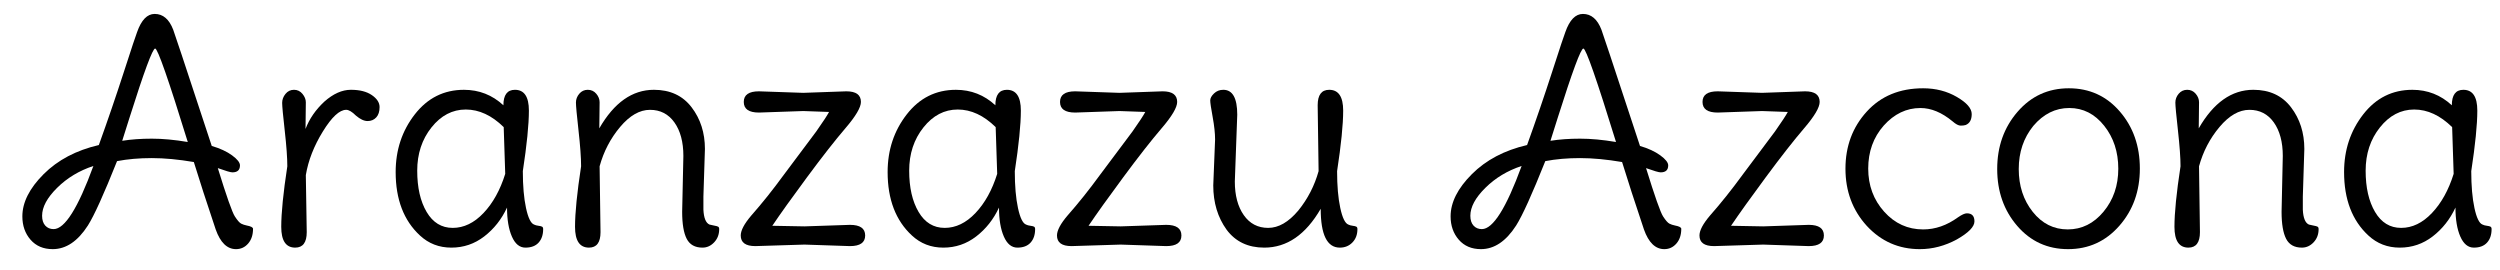
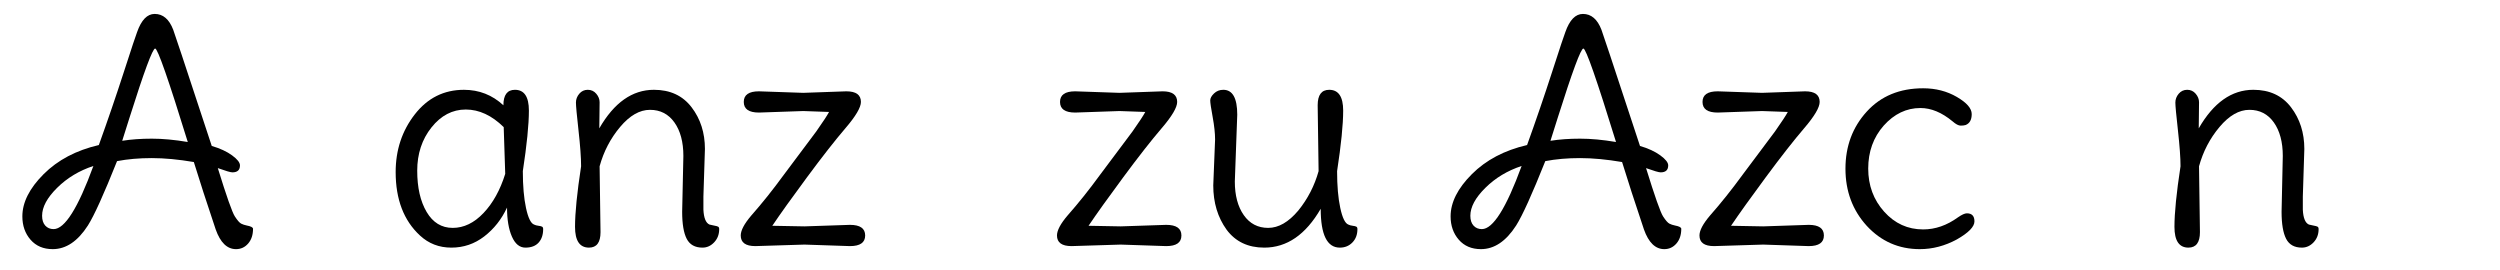
<svg xmlns="http://www.w3.org/2000/svg" version="1.1" id="Layer_1" x="0px" y="0px" width="395px" height="42.667px" viewBox="0 0 395 42.667" enable-background="new 0 0 395 42.667" xml:space="preserve">
  <g>
    <path d="M39.978,36.151c0,0.959-0.256,1.734-0.767,2.325c-0.512,0.591-1.151,0.888-1.918,0.888c-1.407,0-2.478-1.039-3.213-3.117   c-1.438-4.283-2.589-7.832-3.453-10.646c-2.43-0.415-4.644-0.623-6.642-0.623c-1.998,0-3.829,0.16-5.49,0.479   c-2.079,5.211-3.613,8.6-4.604,10.166c-1.599,2.493-3.453,3.74-5.563,3.74c-1.471,0-2.637-0.496-3.5-1.487   c-0.863-0.99-1.294-2.221-1.294-3.692c0-2.205,1.119-4.427,3.356-6.665c2.237-2.237,5.146-3.772,8.728-4.604   c1.406-3.899,2.725-7.751,3.956-11.556c1.23-3.804,1.925-5.898,2.085-6.282C22.332,3.159,23.258,2.2,24.441,2.2   c1.311,0,2.286,0.832,2.925,2.494c0.16,0.448,0.607,1.774,1.343,3.98l4.747,14.386c1.311,0.383,2.381,0.879,3.213,1.487   c0.831,0.607,1.247,1.135,1.247,1.582c0,0.736-0.4,1.103-1.199,1.103c-0.288,0-1.055-0.223-2.302-0.671   c1.374,4.444,2.27,6.985,2.686,7.624c0.415,0.641,0.75,1.023,1.007,1.151c0.255,0.128,0.543,0.224,0.863,0.288   C39.643,35.751,39.978,35.927,39.978,36.151z M14.755,26.224c-2.238,0.736-4.148,1.887-5.73,3.453s-2.374,3.037-2.374,4.411   c0,0.672,0.168,1.191,0.503,1.559c0.336,0.368,0.775,0.552,1.319,0.552C10.231,36.199,12.326,32.875,14.755,26.224z M29.668,22.436   c-3.038-9.846-4.755-14.769-5.155-14.769c-0.4,0-1.75,3.645-4.052,10.933l-1.151,3.645c1.407-0.224,2.965-0.336,4.675-0.336   C25.696,21.908,27.59,22.085,29.668,22.436z" />
-     <path d="M48.321,27.663l0.144,9.016c0,1.63-0.607,2.445-1.822,2.445c-1.471,0-2.206-1.095-2.206-3.285   c0-2.188,0.319-5.378,0.959-9.566c0-1.342-0.136-3.22-0.408-5.634c-0.272-2.414-0.407-3.876-0.407-4.388   c0-0.511,0.175-0.983,0.527-1.415c0.352-0.432,0.799-0.647,1.343-0.647c0.543,0,0.99,0.216,1.342,0.647   c0.352,0.432,0.528,0.871,0.528,1.318c0,0.448-0.008,1.167-0.024,2.158c-0.017,0.991-0.024,1.678-0.024,2.062   c0.607-1.599,1.599-3.037,2.973-4.316c1.406-1.247,2.805-1.87,4.196-1.87s2.494,0.28,3.309,0.839   c0.815,0.56,1.223,1.191,1.223,1.894c0,0.704-0.176,1.247-0.528,1.63c-0.352,0.383-0.808,0.575-1.366,0.575   c-0.56,0-1.175-0.288-1.846-0.863c-0.608-0.606-1.12-0.911-1.535-0.911c-1.055,0-2.286,1.143-3.692,3.428   C49.599,23.067,48.705,25.361,48.321,27.663z" />
    <path d="M82.607,27.04c0,2.334,0.168,4.276,0.503,5.826c0.336,1.551,0.759,2.422,1.271,2.613c0.192,0.096,0.423,0.16,0.695,0.192   c0.271,0.032,0.463,0.08,0.575,0.144c0.112,0.064,0.168,0.191,0.168,0.384c0,0.896-0.24,1.606-0.719,2.134   s-1.175,0.791-2.086,0.791s-1.623-0.583-2.134-1.75c-0.512-1.167-0.768-2.693-0.768-4.58c-0.863,1.854-2.062,3.374-3.596,4.556   c-1.535,1.184-3.269,1.774-5.203,1.774c-1.935,0-3.589-0.639-4.963-1.918c-2.558-2.365-3.836-5.706-3.836-10.022   c0-3.484,1.007-6.521,3.021-9.111c2.014-2.59,4.604-3.884,7.768-3.884c2.398,0,4.476,0.815,6.234,2.445   c0-1.63,0.607-2.445,1.822-2.445c1.47,0,2.206,1.095,2.206,3.285C83.566,19.663,83.246,22.852,82.607,27.04z M79.826,27.471   l-0.24-7.385c-1.887-1.854-3.884-2.781-5.994-2.781c-2.11,0-3.916,0.943-5.418,2.829c-1.503,1.887-2.253,4.165-2.253,6.833   c0,2.67,0.495,4.844,1.486,6.521c0.99,1.679,2.365,2.518,4.124,2.518c1.757,0,3.38-0.782,4.867-2.35   C77.884,32.091,79.026,30.029,79.826,27.471z" />
    <path d="M111.378,23.539l-0.24,7.529v2.062c0.064,1.312,0.384,2.095,0.959,2.35c0.224,0.064,0.479,0.12,0.768,0.168   c0.288,0.048,0.487,0.104,0.599,0.168c0.112,0.064,0.168,0.191,0.168,0.384c0,0.831-0.264,1.526-0.792,2.086   c-0.527,0.559-1.143,0.839-1.846,0.839c-1.183,0-2.014-0.464-2.494-1.391s-0.719-2.35-0.719-4.268l0.192-8.823   c0-2.207-0.472-3.972-1.415-5.299c-0.943-1.326-2.229-1.99-3.86-1.99s-3.206,0.903-4.723,2.709   c-1.519,1.806-2.598,3.876-3.237,6.21l0.144,10.406c0,1.63-0.607,2.445-1.822,2.445c-1.471,0-2.206-1.095-2.206-3.285   c0-2.188,0.319-5.378,0.959-9.566c0-1.342-0.136-3.229-0.408-5.658c-0.272-2.429-0.407-3.9-0.407-4.412   c0-0.511,0.175-0.975,0.527-1.391c0.352-0.415,0.799-0.624,1.343-0.624c0.543,0,0.99,0.208,1.342,0.624   c0.352,0.416,0.528,0.863,0.528,1.342s-0.008,1.199-0.024,2.158c-0.017,0.959-0.024,1.614-0.024,1.966   c2.333-4.06,5.21-6.09,8.632-6.09c2.557,0,4.539,0.919,5.946,2.757C110.675,18.784,111.378,20.981,111.378,23.539z" />
    <path d="M127.106,35.767l7.193-0.24c1.598,0,2.398,0.56,2.398,1.679s-0.8,1.679-2.398,1.679l-7.193-0.24   c-1.726,0.063-4.315,0.144-7.768,0.24c-1.534,0-2.302-0.56-2.302-1.679c0-0.799,0.559-1.854,1.678-3.165   c1.694-1.918,3.405-4.06,5.131-6.426l5.131-6.857c1.055-1.502,1.726-2.525,2.014-3.069c-2.397-0.096-3.757-0.144-4.076-0.144   l-7.001,0.24c-1.599,0-2.398-0.559-2.398-1.678c0-1.119,0.799-1.678,2.398-1.678l7.001,0.24l6.809-0.24   c1.534,0,2.302,0.56,2.302,1.678c0,0.863-0.815,2.247-2.446,4.148c-1.63,1.902-3.652,4.484-6.066,7.745   c-2.414,3.261-4.244,5.818-5.49,7.673C124.581,35.736,126.274,35.767,127.106,35.767z" />
-     <path d="M160.337,27.04c0,2.334,0.168,4.276,0.503,5.826c0.336,1.551,0.759,2.422,1.271,2.613c0.192,0.096,0.423,0.16,0.695,0.192   c0.271,0.032,0.463,0.08,0.575,0.144c0.112,0.064,0.168,0.191,0.168,0.384c0,0.896-0.24,1.606-0.719,2.134   s-1.175,0.791-2.086,0.791s-1.623-0.583-2.134-1.75c-0.512-1.167-0.768-2.693-0.768-4.58c-0.863,1.854-2.062,3.374-3.596,4.556   c-1.535,1.184-3.269,1.774-5.203,1.774c-1.935,0-3.589-0.639-4.963-1.918c-2.558-2.365-3.836-5.706-3.836-10.022   c0-3.484,1.007-6.521,3.021-9.111c2.014-2.59,4.604-3.884,7.768-3.884c2.398,0,4.476,0.815,6.234,2.445   c0-1.63,0.607-2.445,1.822-2.445c1.47,0,2.206,1.095,2.206,3.285C161.296,19.663,160.977,22.852,160.337,27.04z M157.556,27.471   l-0.24-7.385c-1.887-1.854-3.884-2.781-5.994-2.781c-2.11,0-3.916,0.943-5.418,2.829c-1.503,1.887-2.253,4.165-2.253,6.833   c0,2.67,0.495,4.844,1.486,6.521c0.99,1.679,2.365,2.518,4.124,2.518c1.757,0,3.38-0.782,4.867-2.35   C155.614,32.091,156.757,30.029,157.556,27.471z" />
    <path d="M177.073,35.767l7.193-0.24c1.598,0,2.398,0.56,2.398,1.679s-0.8,1.679-2.398,1.679l-7.193-0.24   c-1.726,0.063-4.315,0.144-7.768,0.24c-1.534,0-2.302-0.56-2.302-1.679c0-0.799,0.559-1.854,1.678-3.165   c1.694-1.918,3.405-4.06,5.131-6.426l5.131-6.857c1.055-1.502,1.726-2.525,2.014-3.069c-2.397-0.096-3.757-0.144-4.076-0.144   l-7.001,0.24c-1.599,0-2.398-0.559-2.398-1.678c0-1.119,0.799-1.678,2.398-1.678l7.001,0.24l6.809-0.24   c1.534,0,2.302,0.56,2.302,1.678c0,0.863-0.815,2.247-2.446,4.148c-1.63,1.902-3.652,4.484-6.066,7.745   c-2.414,3.261-4.244,5.818-5.49,7.673C174.547,35.736,176.241,35.767,177.073,35.767z" />
    <path d="M195.486,18.12l-0.384,10.55c0,2.205,0.472,3.979,1.415,5.322c0.942,1.343,2.23,2.014,3.859,2.014   c1.631,0,3.213-0.911,4.748-2.733c1.502-1.854,2.572-3.932,3.213-6.233l-0.145-10.406c0-1.63,0.607-2.445,1.822-2.445   c1.471,0,2.207,1.095,2.207,3.285c0,2.19-0.32,5.379-0.961,9.567c0,2.334,0.168,4.276,0.504,5.826   c0.336,1.551,0.76,2.422,1.271,2.613c0.191,0.096,0.424,0.16,0.695,0.192s0.463,0.08,0.574,0.144   c0.113,0.064,0.168,0.191,0.168,0.384c0,0.863-0.264,1.566-0.791,2.109c-0.527,0.544-1.191,0.815-1.99,0.815   c-2.014,0-3.02-2.046-3.02-6.138c-2.367,4.092-5.34,6.138-8.92,6.138c-2.558,0-4.54-0.942-5.946-2.829   c-1.407-1.949-2.11-4.283-2.11-7.001l0.288-7.242c0-0.99-0.128-2.182-0.384-3.572s-0.383-2.261-0.383-2.613   c0-0.352,0.199-0.719,0.599-1.103c0.399-0.383,0.887-0.575,1.463-0.575C194.75,14.188,195.486,15.499,195.486,18.12z" />
    <path d="M265.641,36.151c0,0.959-0.257,1.734-0.768,2.325c-0.512,0.591-1.151,0.888-1.918,0.888c-1.407,0-2.478-1.039-3.213-3.117   c-1.438-4.283-2.59-7.832-3.453-10.646c-2.43-0.415-4.644-0.623-6.641-0.623c-1.998,0-3.829,0.16-5.491,0.479   c-2.078,5.211-3.612,8.6-4.603,10.166c-1.6,2.493-3.453,3.74-5.563,3.74c-1.471,0-2.638-0.496-3.501-1.487   c-0.863-0.99-1.295-2.221-1.295-3.692c0-2.205,1.119-4.427,3.357-6.665c2.236-2.237,5.146-3.772,8.727-4.604   c1.406-3.899,2.726-7.751,3.956-11.556c1.23-3.804,1.926-5.898,2.086-6.282c0.672-1.918,1.599-2.877,2.781-2.877   c1.311,0,2.285,0.832,2.925,2.494c0.16,0.448,0.607,1.774,1.343,3.98l4.748,14.386c1.31,0.383,2.381,0.879,3.212,1.487   c0.831,0.607,1.247,1.135,1.247,1.582c0,0.736-0.4,1.103-1.198,1.103c-0.288,0-1.056-0.223-2.302-0.671   c1.374,4.444,2.27,6.985,2.685,7.624c0.415,0.641,0.751,1.023,1.008,1.151c0.255,0.128,0.543,0.224,0.862,0.288   C265.305,35.751,265.641,35.927,265.641,36.151z M240.417,26.224c-2.237,0.736-4.147,1.887-5.729,3.453   c-1.583,1.566-2.374,3.037-2.374,4.411c0,0.672,0.168,1.191,0.504,1.559c0.335,0.368,0.774,0.552,1.318,0.552   C235.894,36.199,237.987,32.875,240.417,26.224z M255.33,22.436c-3.037-9.846-4.755-14.769-5.154-14.769   c-0.4,0-1.75,3.645-4.052,10.933l-1.151,3.645c1.406-0.224,2.965-0.336,4.676-0.336C251.358,21.908,253.252,22.085,255.33,22.436z" />
    <path d="M278.586,35.767l7.193-0.24c1.598,0,2.397,0.56,2.397,1.679s-0.8,1.679-2.397,1.679l-7.193-0.24   c-1.726,0.063-4.315,0.144-7.768,0.24c-1.535,0-2.302-0.56-2.302-1.679c0-0.799,0.559-1.854,1.678-3.165   c1.694-1.918,3.405-4.06,5.131-6.426l5.131-6.857c1.056-1.502,1.727-2.525,2.015-3.069c-2.398-0.096-3.757-0.144-4.076-0.144   l-7.001,0.24c-1.599,0-2.397-0.559-2.397-1.678c0-1.119,0.799-1.678,2.397-1.678l7.001,0.24l6.809-0.24   c1.535,0,2.302,0.56,2.302,1.678c0,0.863-0.814,2.247-2.445,4.148c-1.63,1.902-3.652,4.484-6.065,7.745   c-2.414,3.261-4.244,5.818-5.491,7.673C276.061,35.736,277.755,35.767,278.586,35.767z" />
    <path d="M310.763,33.705c0.799,0,1.199,0.425,1.199,1.271s-0.928,1.798-2.781,2.853c-1.887,1.023-3.837,1.535-5.851,1.535   c-3.325,0-6.122-1.23-8.392-3.692c-2.238-2.462-3.356-5.467-3.356-9.016c0-3.548,1.118-6.553,3.356-9.015   c2.237-2.461,5.21-3.692,8.919-3.692c1.981,0,3.756,0.456,5.323,1.367c1.565,0.911,2.35,1.814,2.35,2.709   c0,0.896-0.32,1.471-0.959,1.727c-0.192,0.064-0.456,0.096-0.792,0.096c-0.335,0-0.76-0.223-1.271-0.671   c-1.694-1.406-3.389-2.11-5.083-2.11c-2.206,0-4.141,0.928-5.802,2.781c-1.631,1.854-2.446,4.117-2.446,6.786   c0,2.669,0.84,4.938,2.518,6.809c1.679,1.87,3.732,2.806,6.162,2.806c1.918,0,3.756-0.64,5.515-1.918   C309.979,33.914,310.442,33.705,310.763,33.705z" />
-     <path d="M318.723,35.695c-2.11-2.445-3.165-5.442-3.165-8.991c0-3.548,1.07-6.562,3.213-9.039c2.141-2.477,4.843-3.716,8.104-3.716   s5.946,1.223,8.056,3.668c2.11,2.445,3.165,5.451,3.165,9.016c0,3.564-1.079,6.577-3.236,9.039   c-2.158,2.462-4.86,3.692-8.104,3.692C323.509,39.364,320.832,38.14,318.723,35.695z M318.962,26.704   c0,2.654,0.735,4.908,2.206,6.762c1.47,1.854,3.316,2.781,5.538,2.781s4.107-0.936,5.658-2.806s2.326-4.131,2.326-6.785   c0-2.654-0.743-4.916-2.229-6.786c-1.487-1.87-3.325-2.805-5.515-2.805c-2.19,0-4.084,0.943-5.683,2.829   C319.729,21.78,318.962,24.051,318.962,26.704z" />
    <path d="M364.085,23.539l-0.239,7.529v2.062c0.063,1.312,0.383,2.095,0.959,2.35c0.223,0.064,0.479,0.12,0.767,0.168   c0.288,0.048,0.487,0.104,0.6,0.168c0.111,0.064,0.168,0.191,0.168,0.384c0,0.831-0.264,1.526-0.791,2.086   c-0.527,0.559-1.144,0.839-1.847,0.839c-1.183,0-2.014-0.464-2.493-1.391s-0.72-2.35-0.72-4.268l0.192-8.823   c0-2.207-0.473-3.972-1.415-5.299c-0.943-1.326-2.229-1.99-3.86-1.99c-1.63,0-3.205,0.903-4.723,2.709   c-1.519,1.806-2.598,3.876-3.237,6.21l0.145,10.406c0,1.63-0.608,2.445-1.822,2.445c-1.471,0-2.206-1.095-2.206-3.285   c0-2.188,0.319-5.378,0.959-9.566c0-1.342-0.137-3.229-0.407-5.658c-0.272-2.429-0.408-3.9-0.408-4.412   c0-0.511,0.176-0.975,0.527-1.391c0.352-0.415,0.799-0.624,1.343-0.624s0.991,0.208,1.343,0.624   c0.352,0.416,0.527,0.863,0.527,1.342s-0.008,1.199-0.023,2.158c-0.017,0.959-0.024,1.614-0.024,1.966   c2.333-4.06,5.211-6.09,8.632-6.09c2.557,0,4.539,0.919,5.946,2.757C363.382,18.784,364.085,20.981,364.085,23.539z" />
-     <path d="M390.458,27.04c0,2.334,0.168,4.276,0.504,5.826c0.335,1.551,0.759,2.422,1.271,2.613c0.191,0.096,0.423,0.16,0.695,0.192   c0.271,0.032,0.463,0.08,0.575,0.144c0.111,0.064,0.168,0.191,0.168,0.384c0,0.896-0.24,1.606-0.72,2.134s-1.175,0.791-2.086,0.791   c-0.91,0-1.622-0.583-2.134-1.75s-0.767-2.693-0.767-4.58c-0.863,1.854-2.063,3.374-3.597,4.556   c-1.534,1.184-3.269,1.774-5.203,1.774s-3.589-0.639-4.963-1.918c-2.558-2.365-3.836-5.706-3.836-10.022   c0-3.484,1.007-6.521,3.021-9.111c2.015-2.59,4.604-3.884,7.769-3.884c2.397,0,4.476,0.815,6.234,2.445   c0-1.63,0.606-2.445,1.821-2.445c1.471,0,2.206,1.095,2.206,3.285C391.417,19.663,391.098,22.852,390.458,27.04z M387.677,27.471   l-0.239-7.385c-1.887-1.854-3.885-2.781-5.994-2.781c-2.11,0-3.917,0.943-5.419,2.829c-1.503,1.887-2.254,4.165-2.254,6.833   c0,2.67,0.495,4.844,1.486,6.521c0.991,1.679,2.366,2.518,4.124,2.518s3.381-0.782,4.867-2.35   C385.734,32.091,386.877,30.029,387.677,27.471z" />
  </g>
</svg>